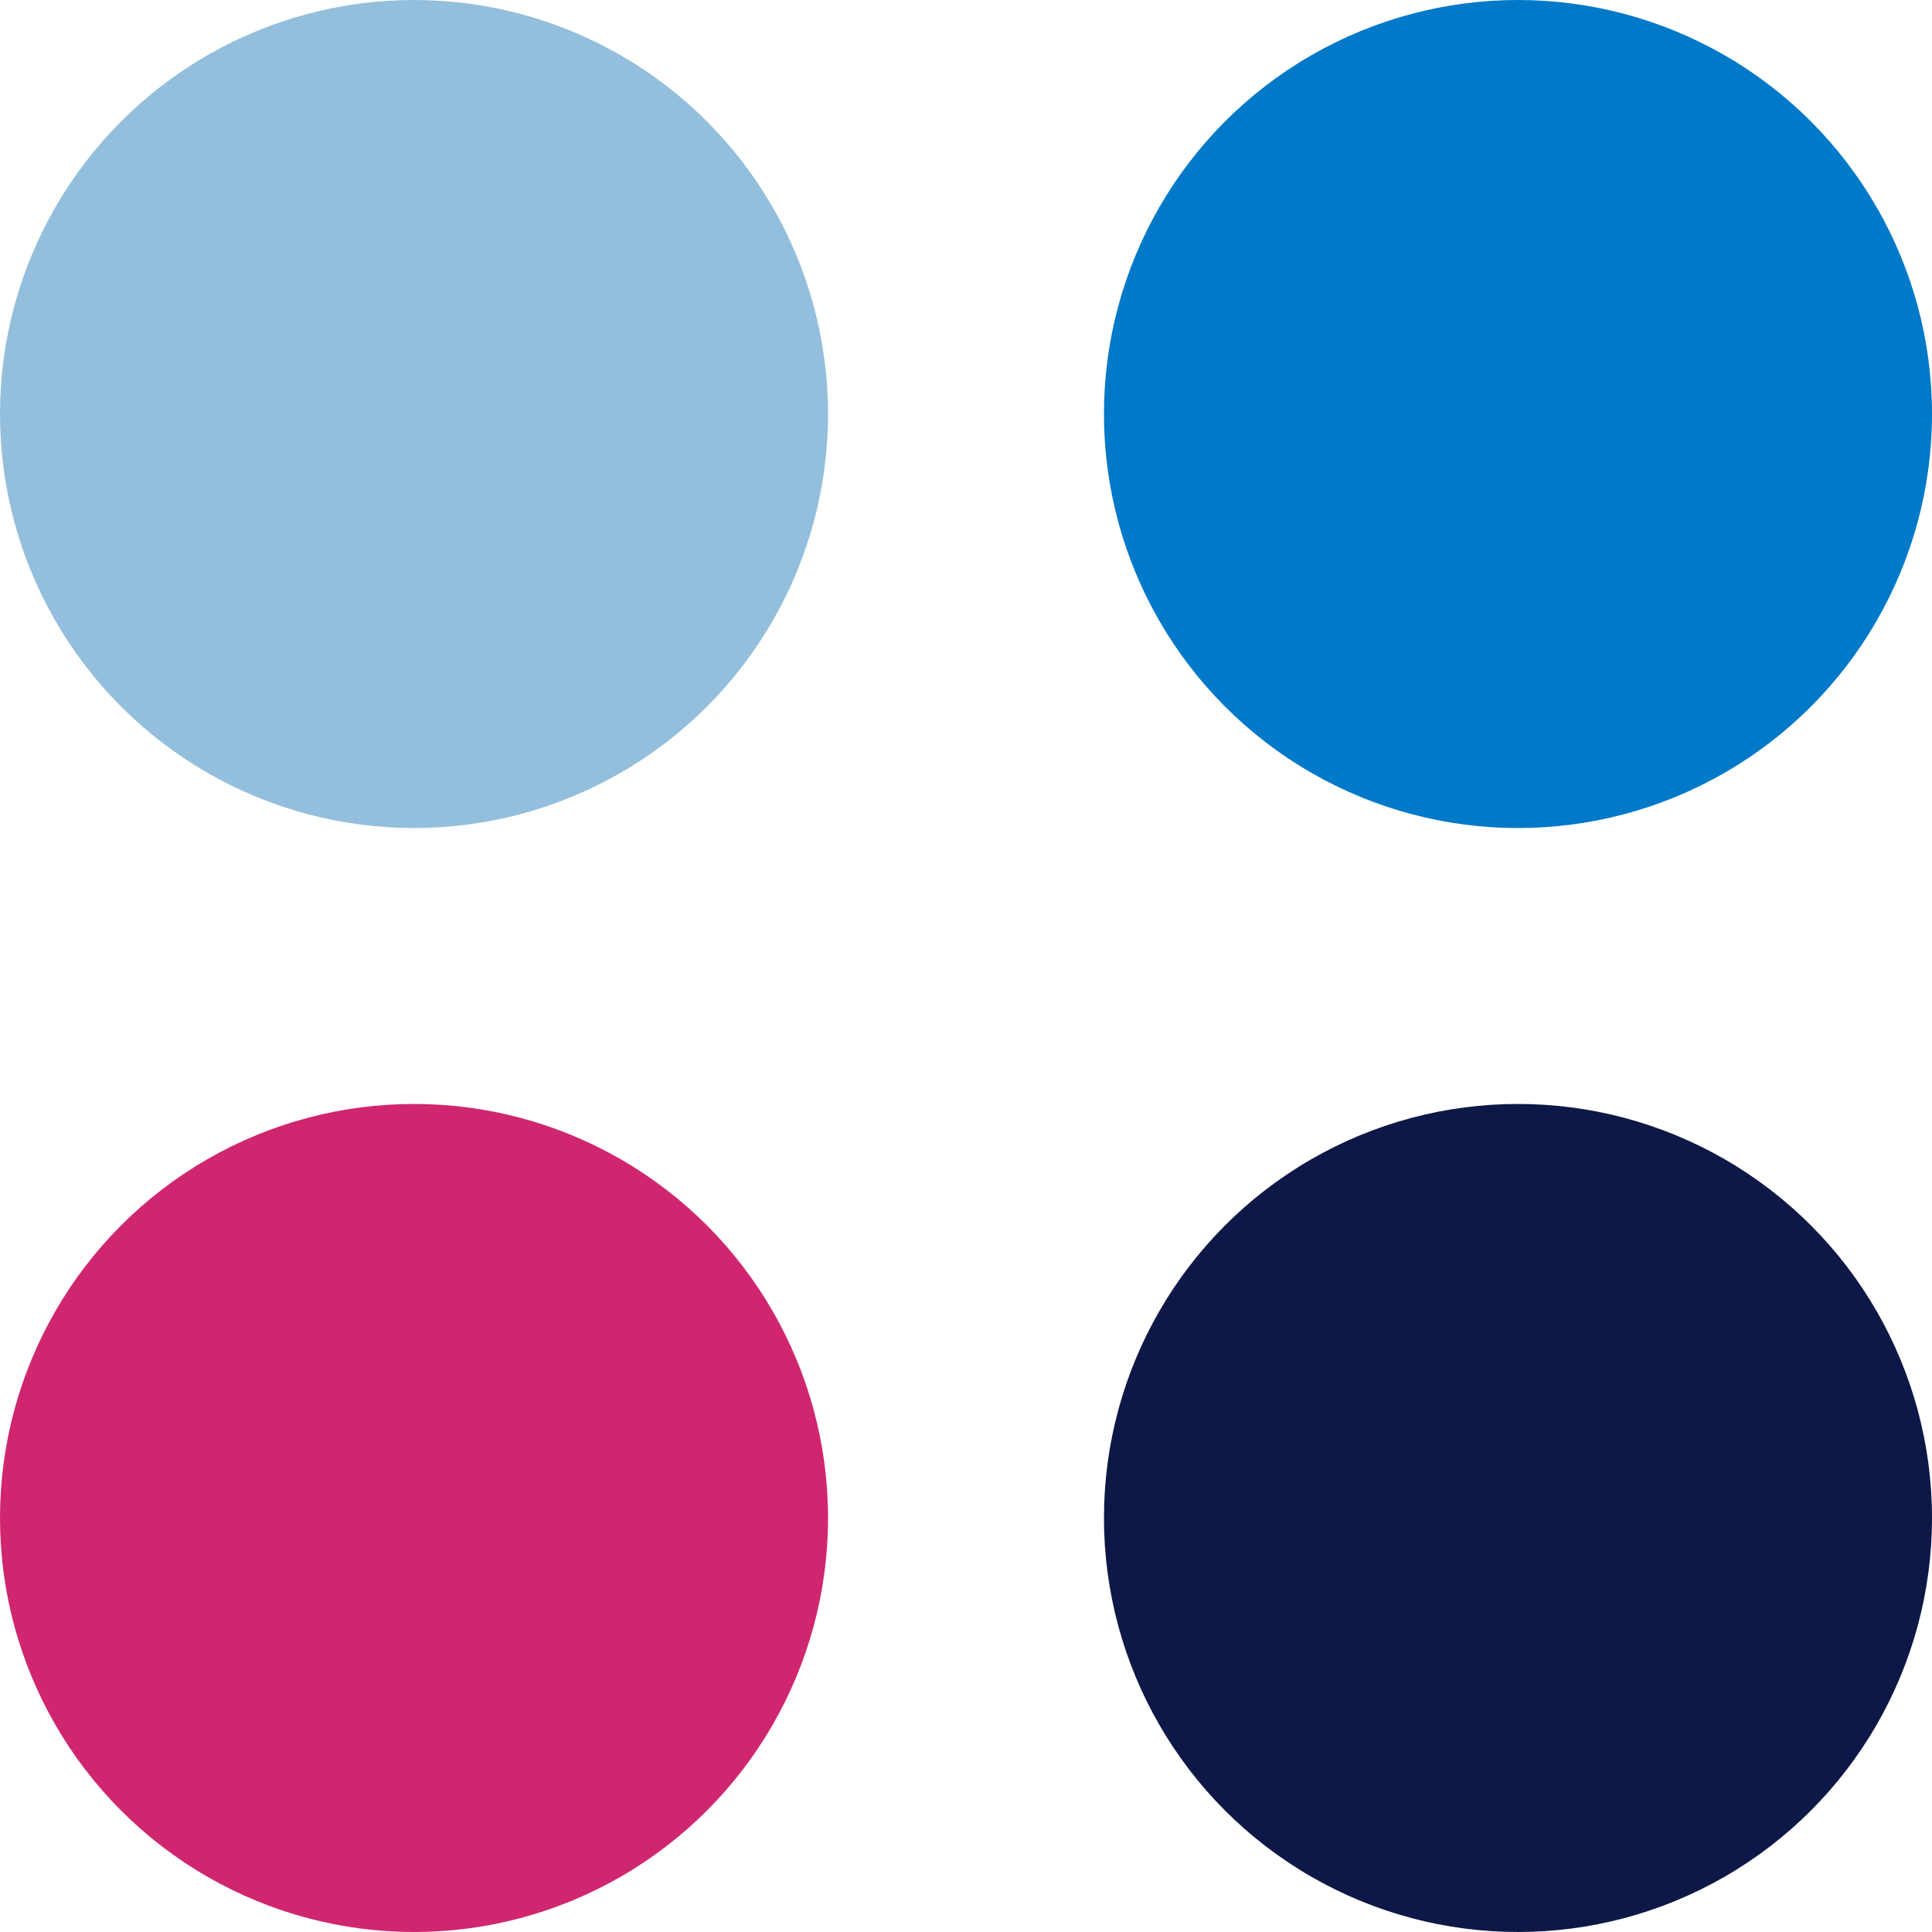
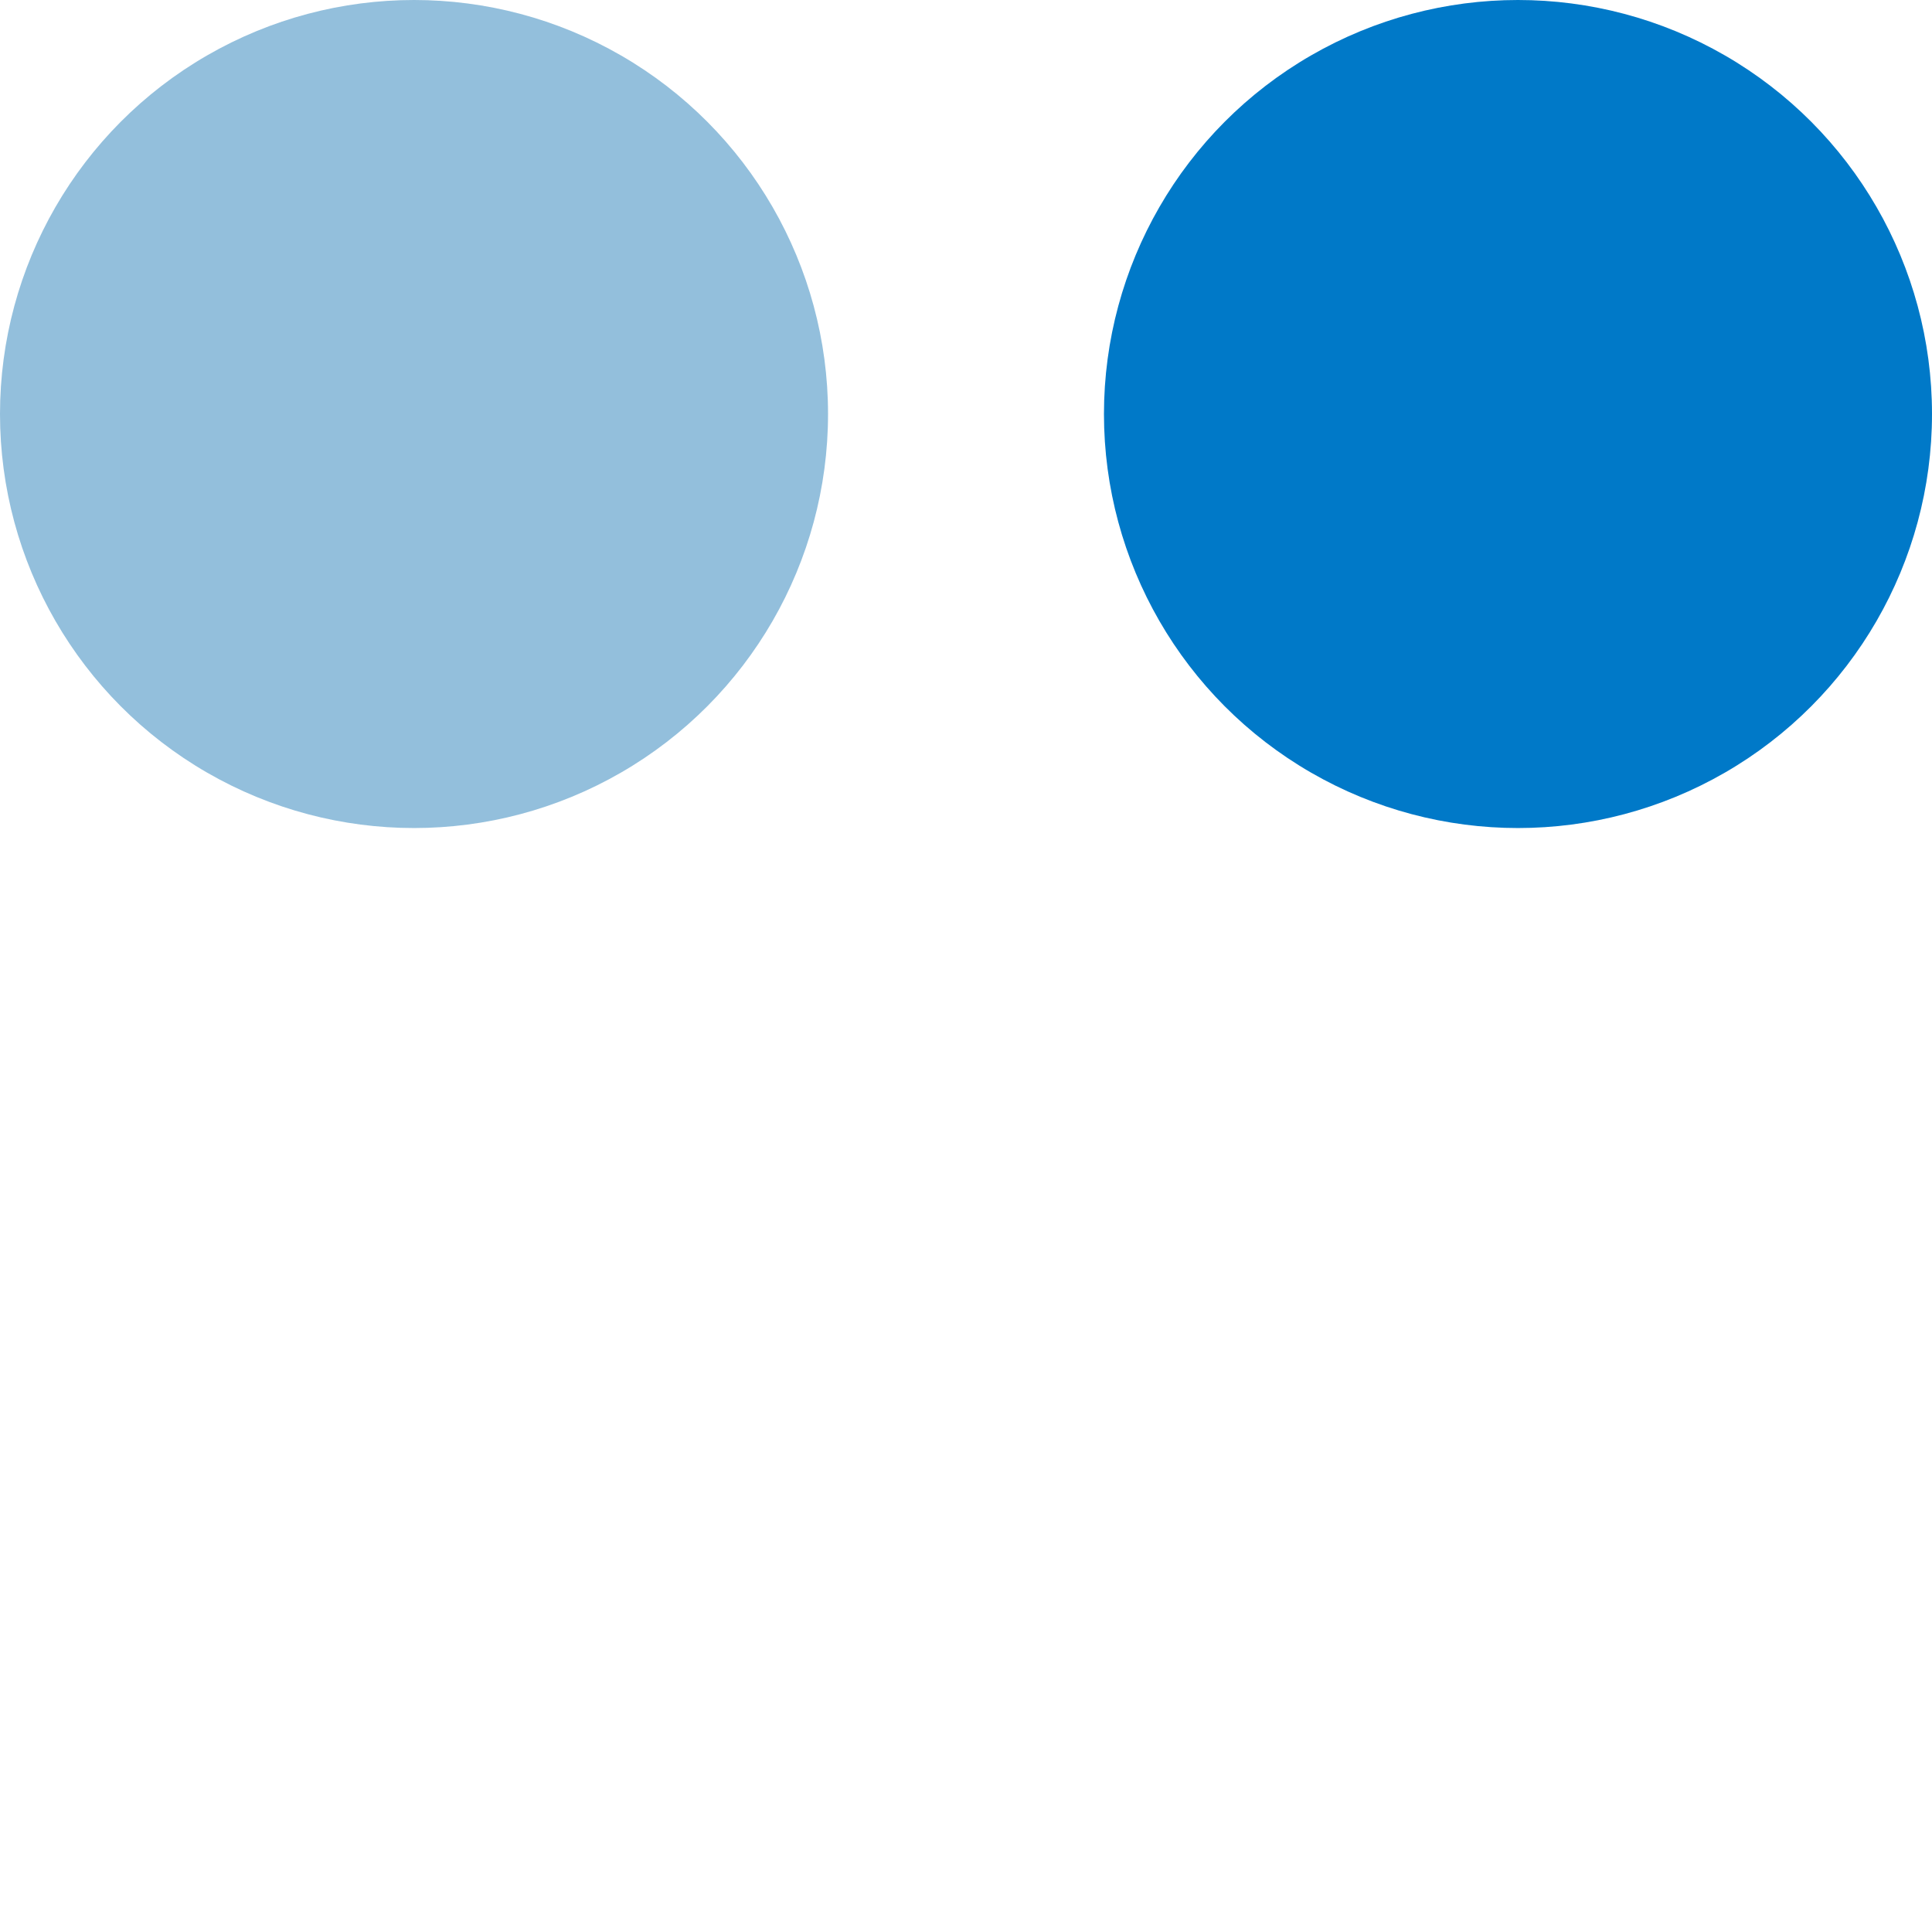
<svg xmlns="http://www.w3.org/2000/svg" width="27" height="27" viewBox="0 0 27 27" fill="none">
  <circle cx="21.214" cy="5.786" r="5.786" fill="#0079C8" />
-   <circle cx="21.214" cy="21.214" r="5.786" fill="#0D1846" />
  <circle cx="5.786" cy="5.786" r="5.786" fill="#93BFDC" />
-   <circle cx="5.786" cy="21.214" r="5.786" fill="#D02670" />
</svg>